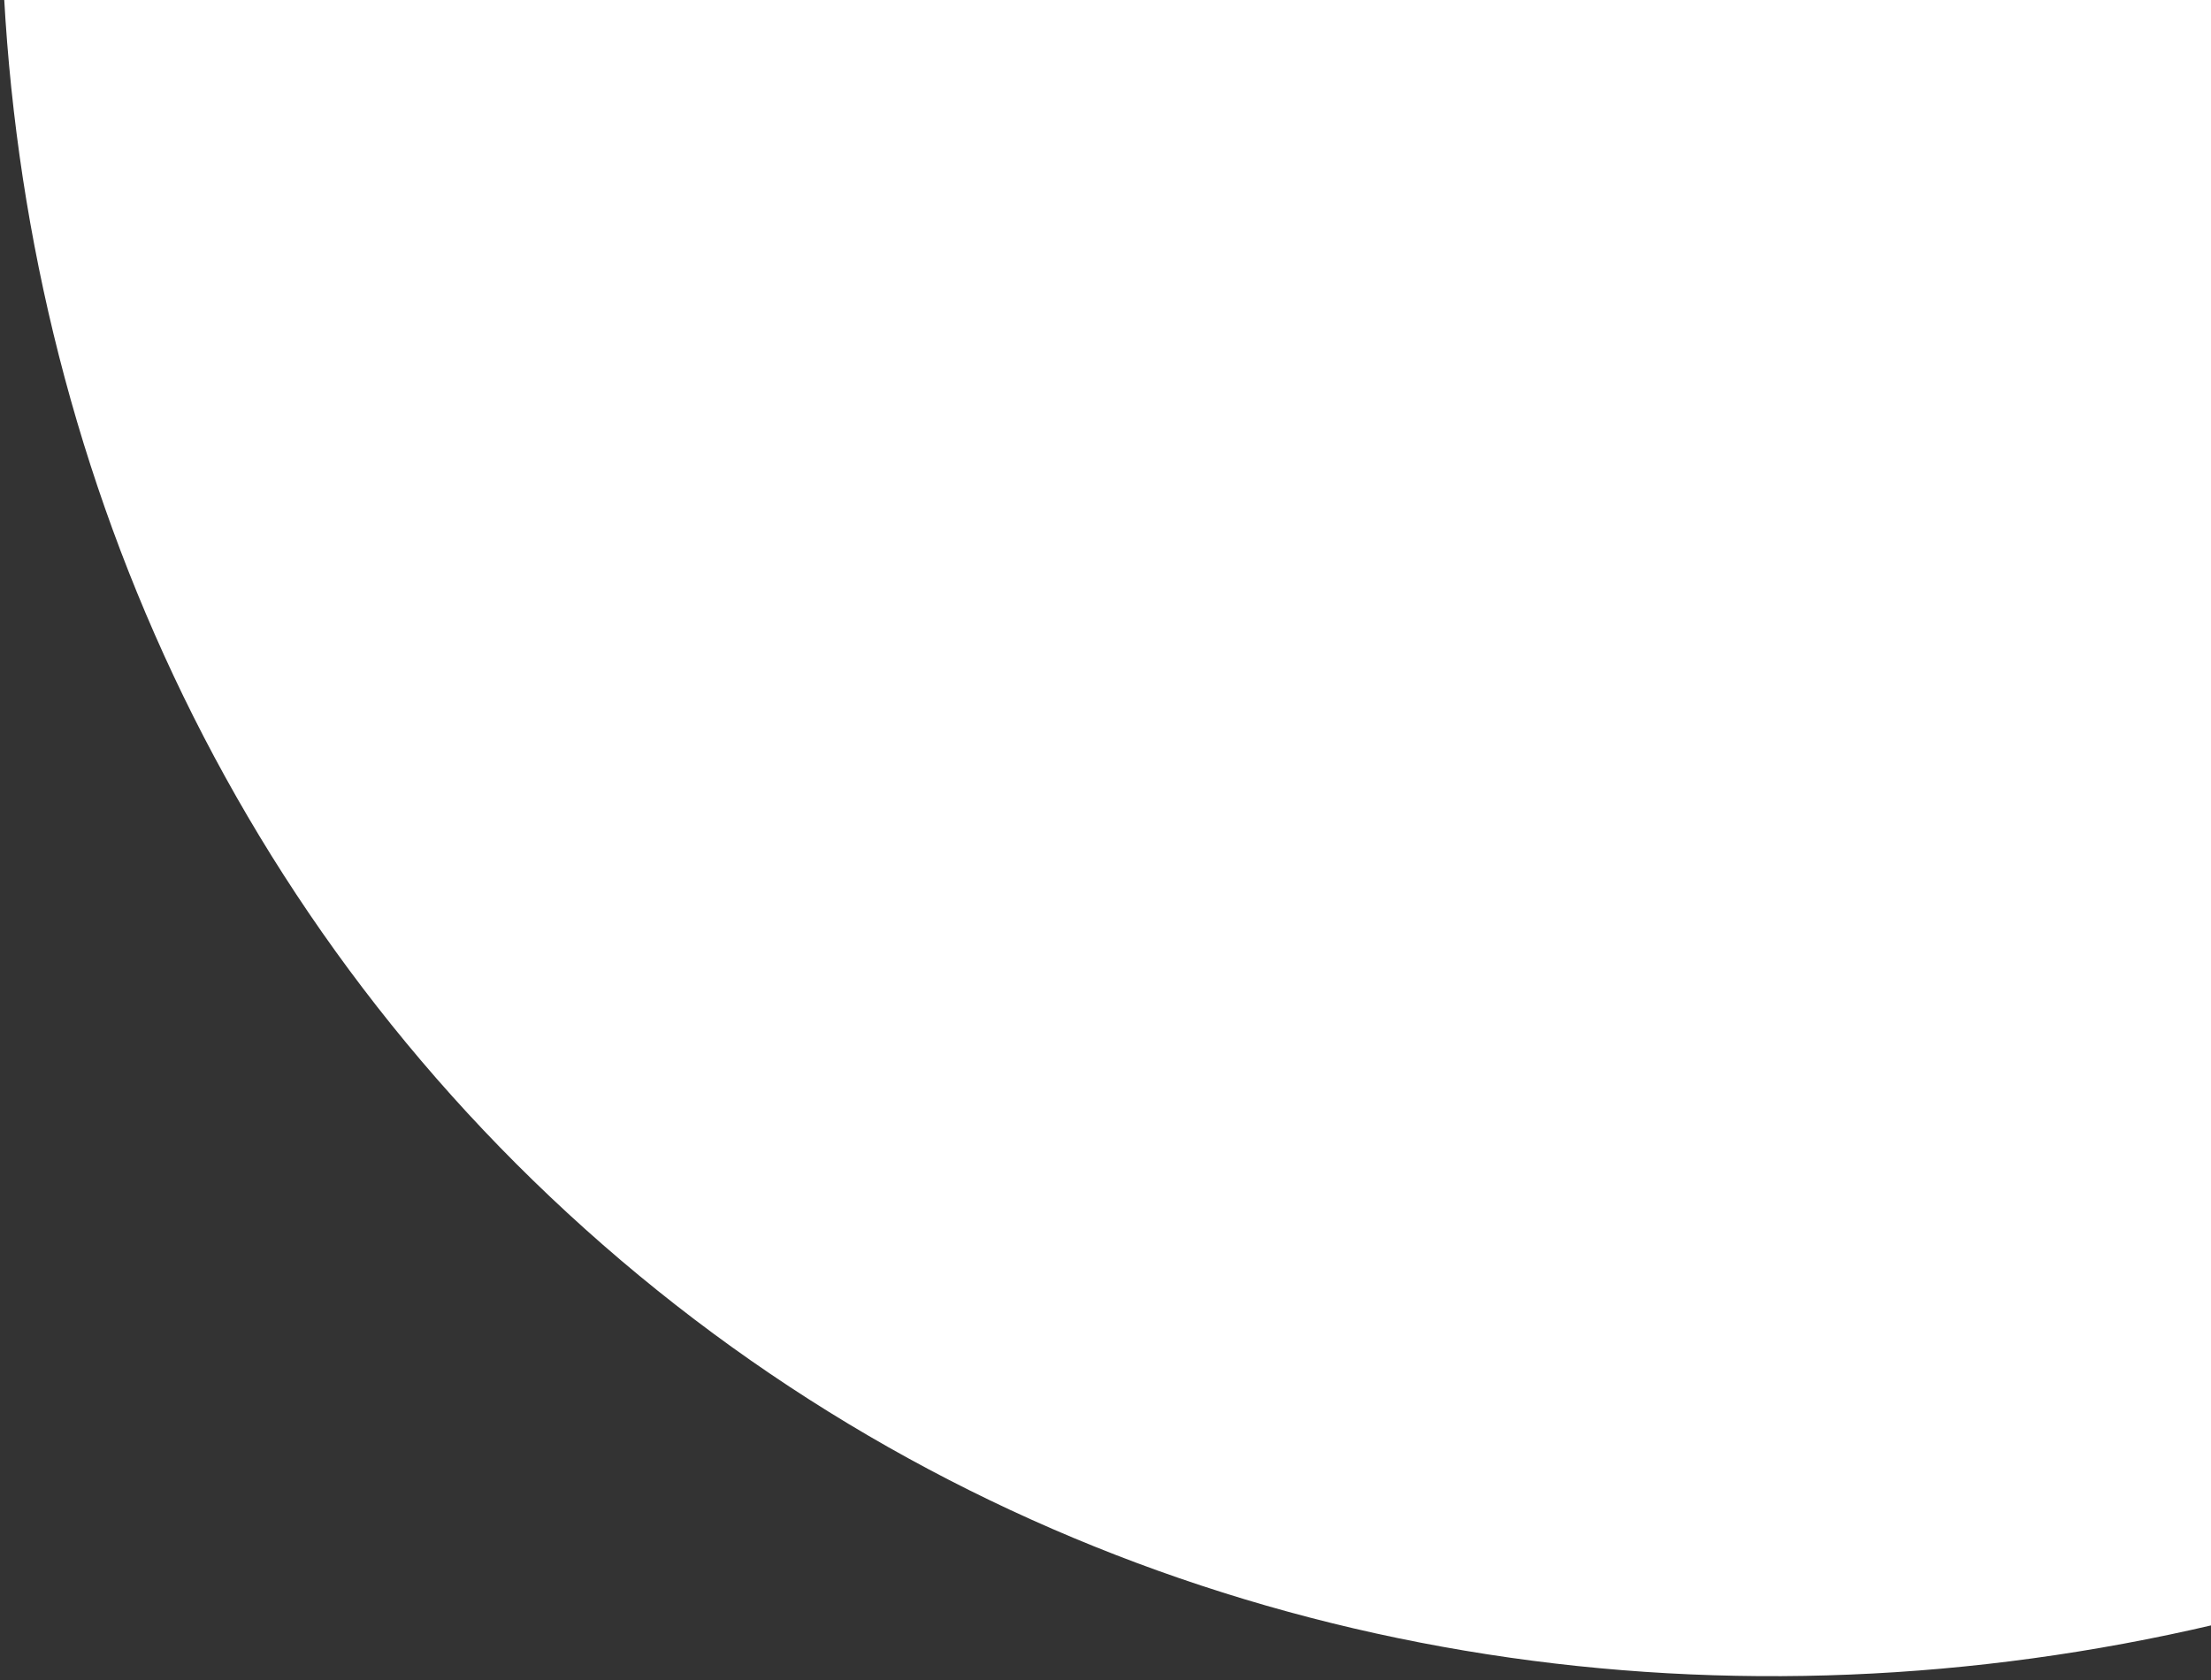
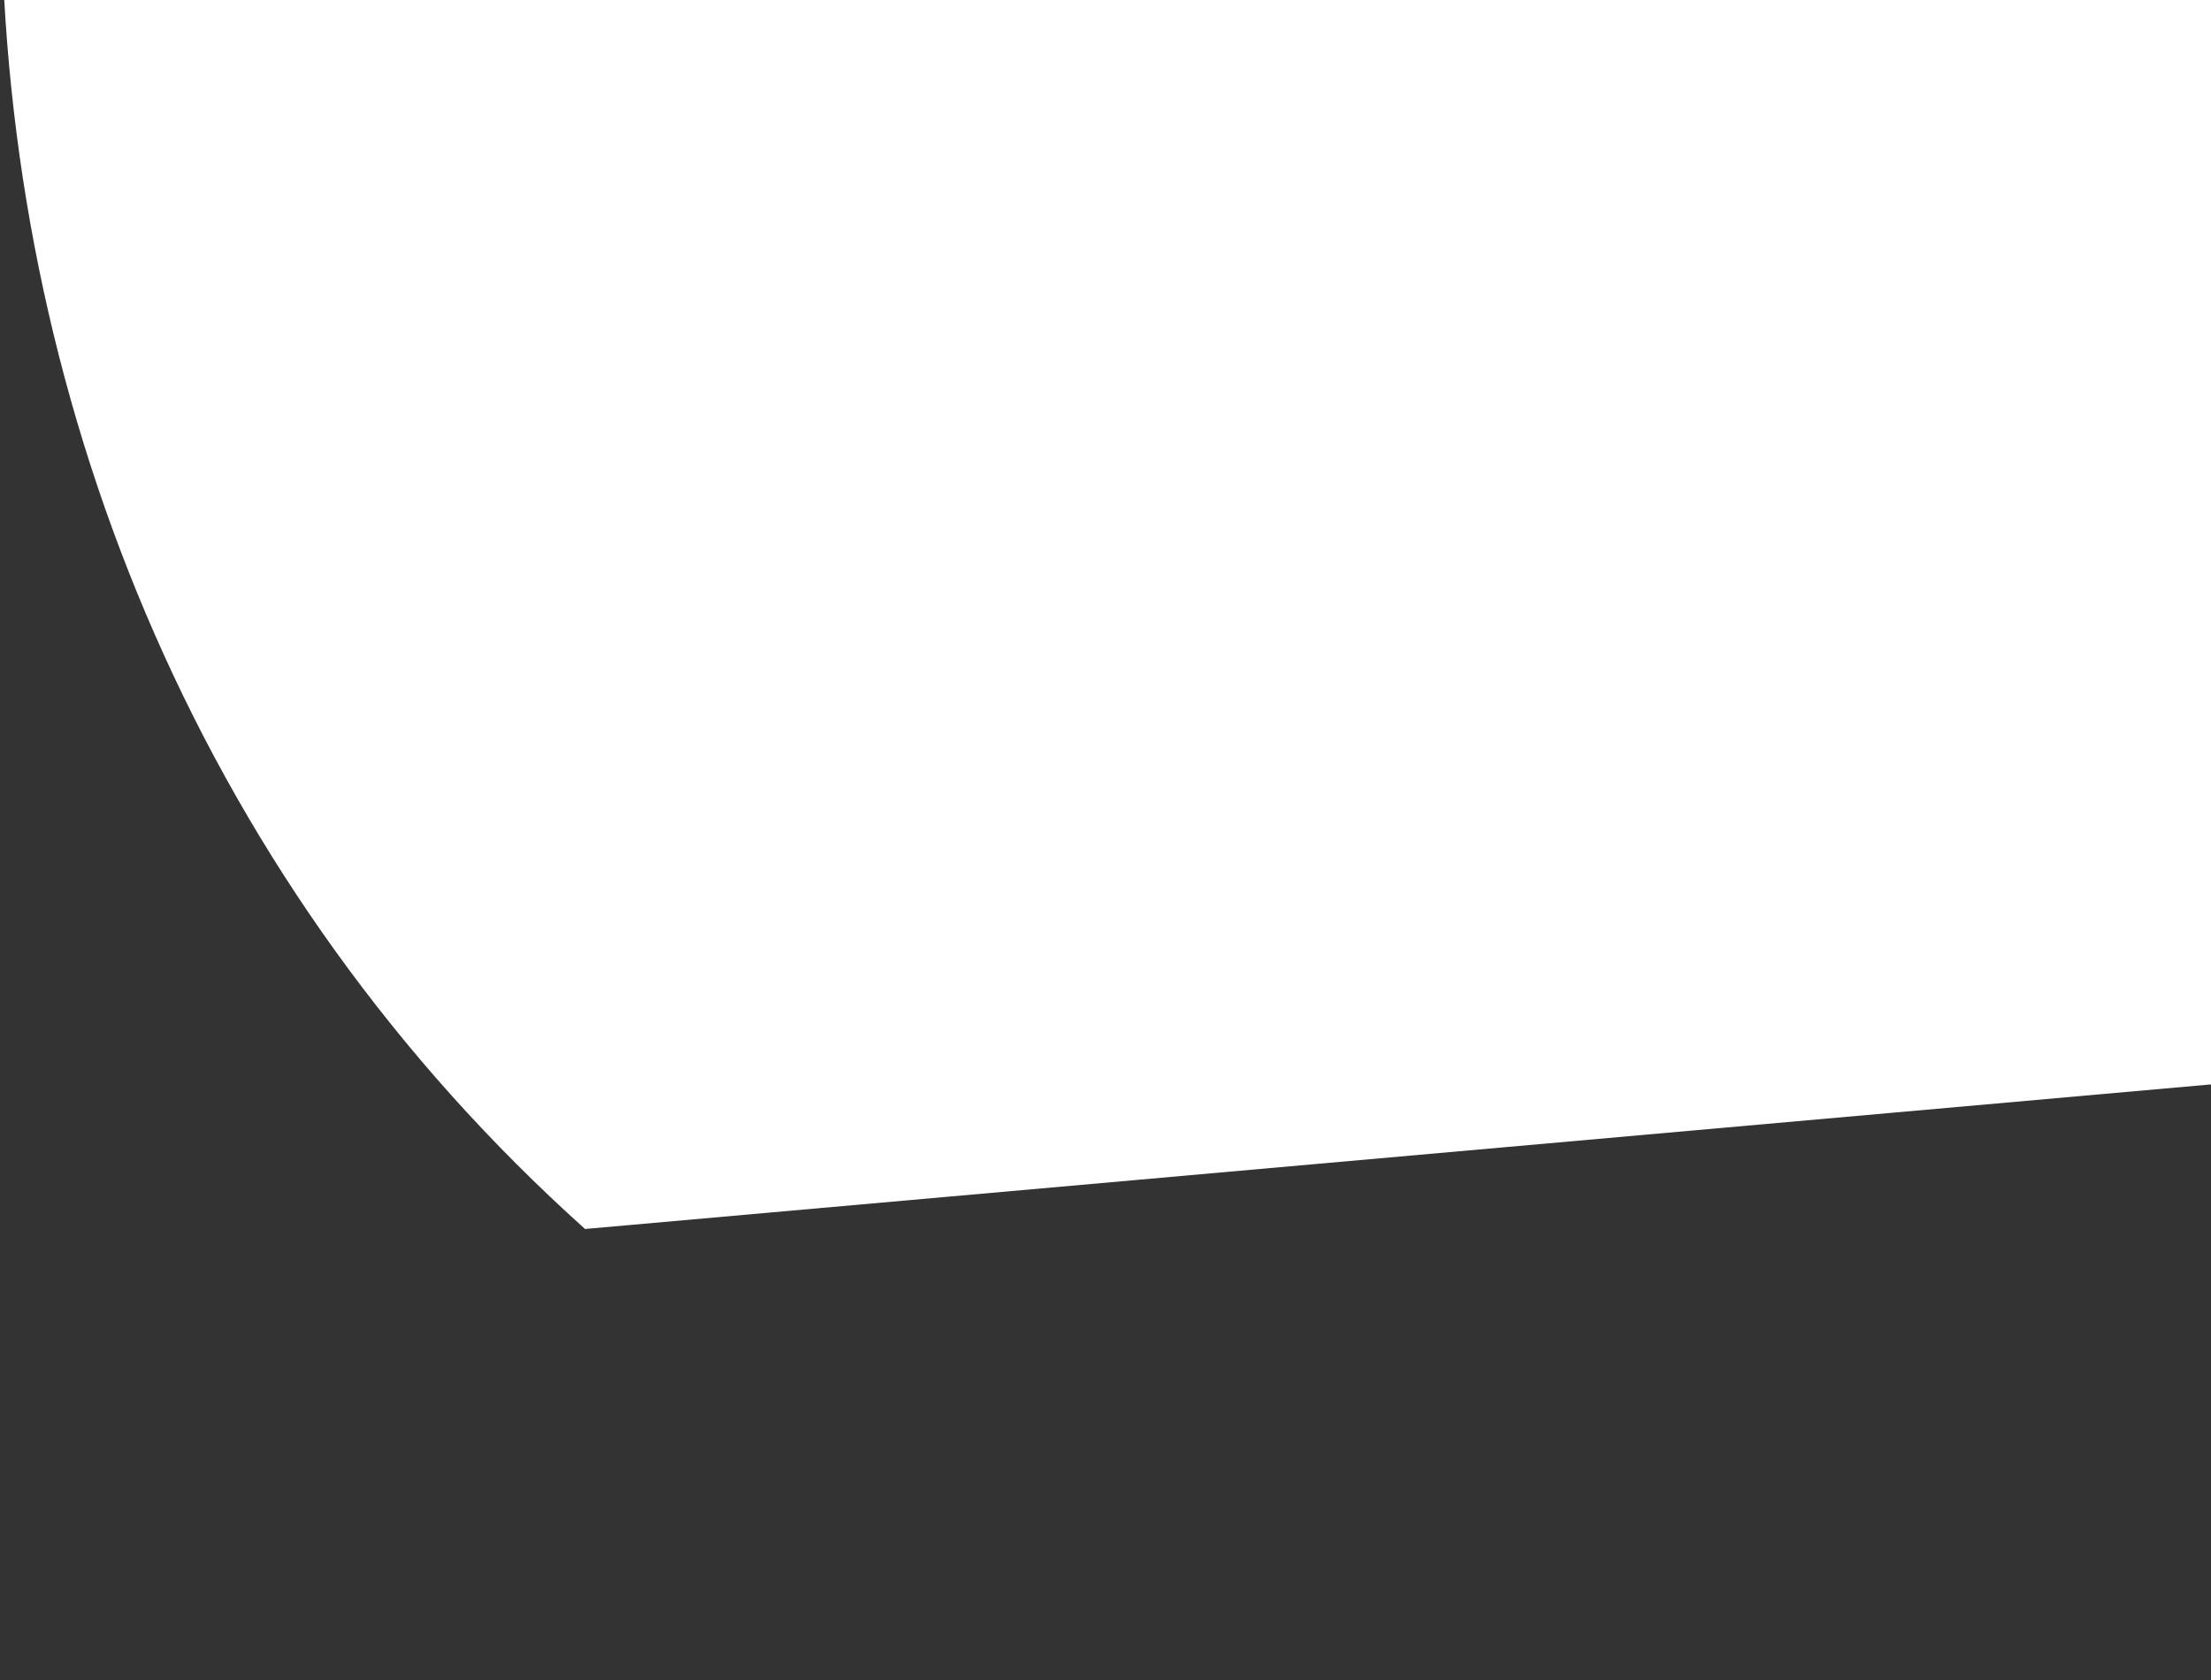
<svg xmlns="http://www.w3.org/2000/svg" width="371" height="282" viewBox="0 0 371 282" fill="none">
  <rect x="0" y="0" width="371" height="282" fill="#333333" stroke="none" />
-   <path d="M549.716 166.106C671.979 29.856 449.899 35.767 322.78 -78.304C195.661 -192.374 211.641 -383.229 89.378 -246.979C-32.886 -110.73 -28.95 92.194 98.169 206.264C225.288 320.335 427.452 302.355 549.716 166.106Z" fill="white" />
+   <path d="M549.716 166.106C671.979 29.856 449.899 35.767 322.78 -78.304C195.661 -192.374 211.641 -383.229 89.378 -246.979C-32.886 -110.73 -28.95 92.194 98.169 206.264Z" fill="white" />
</svg>